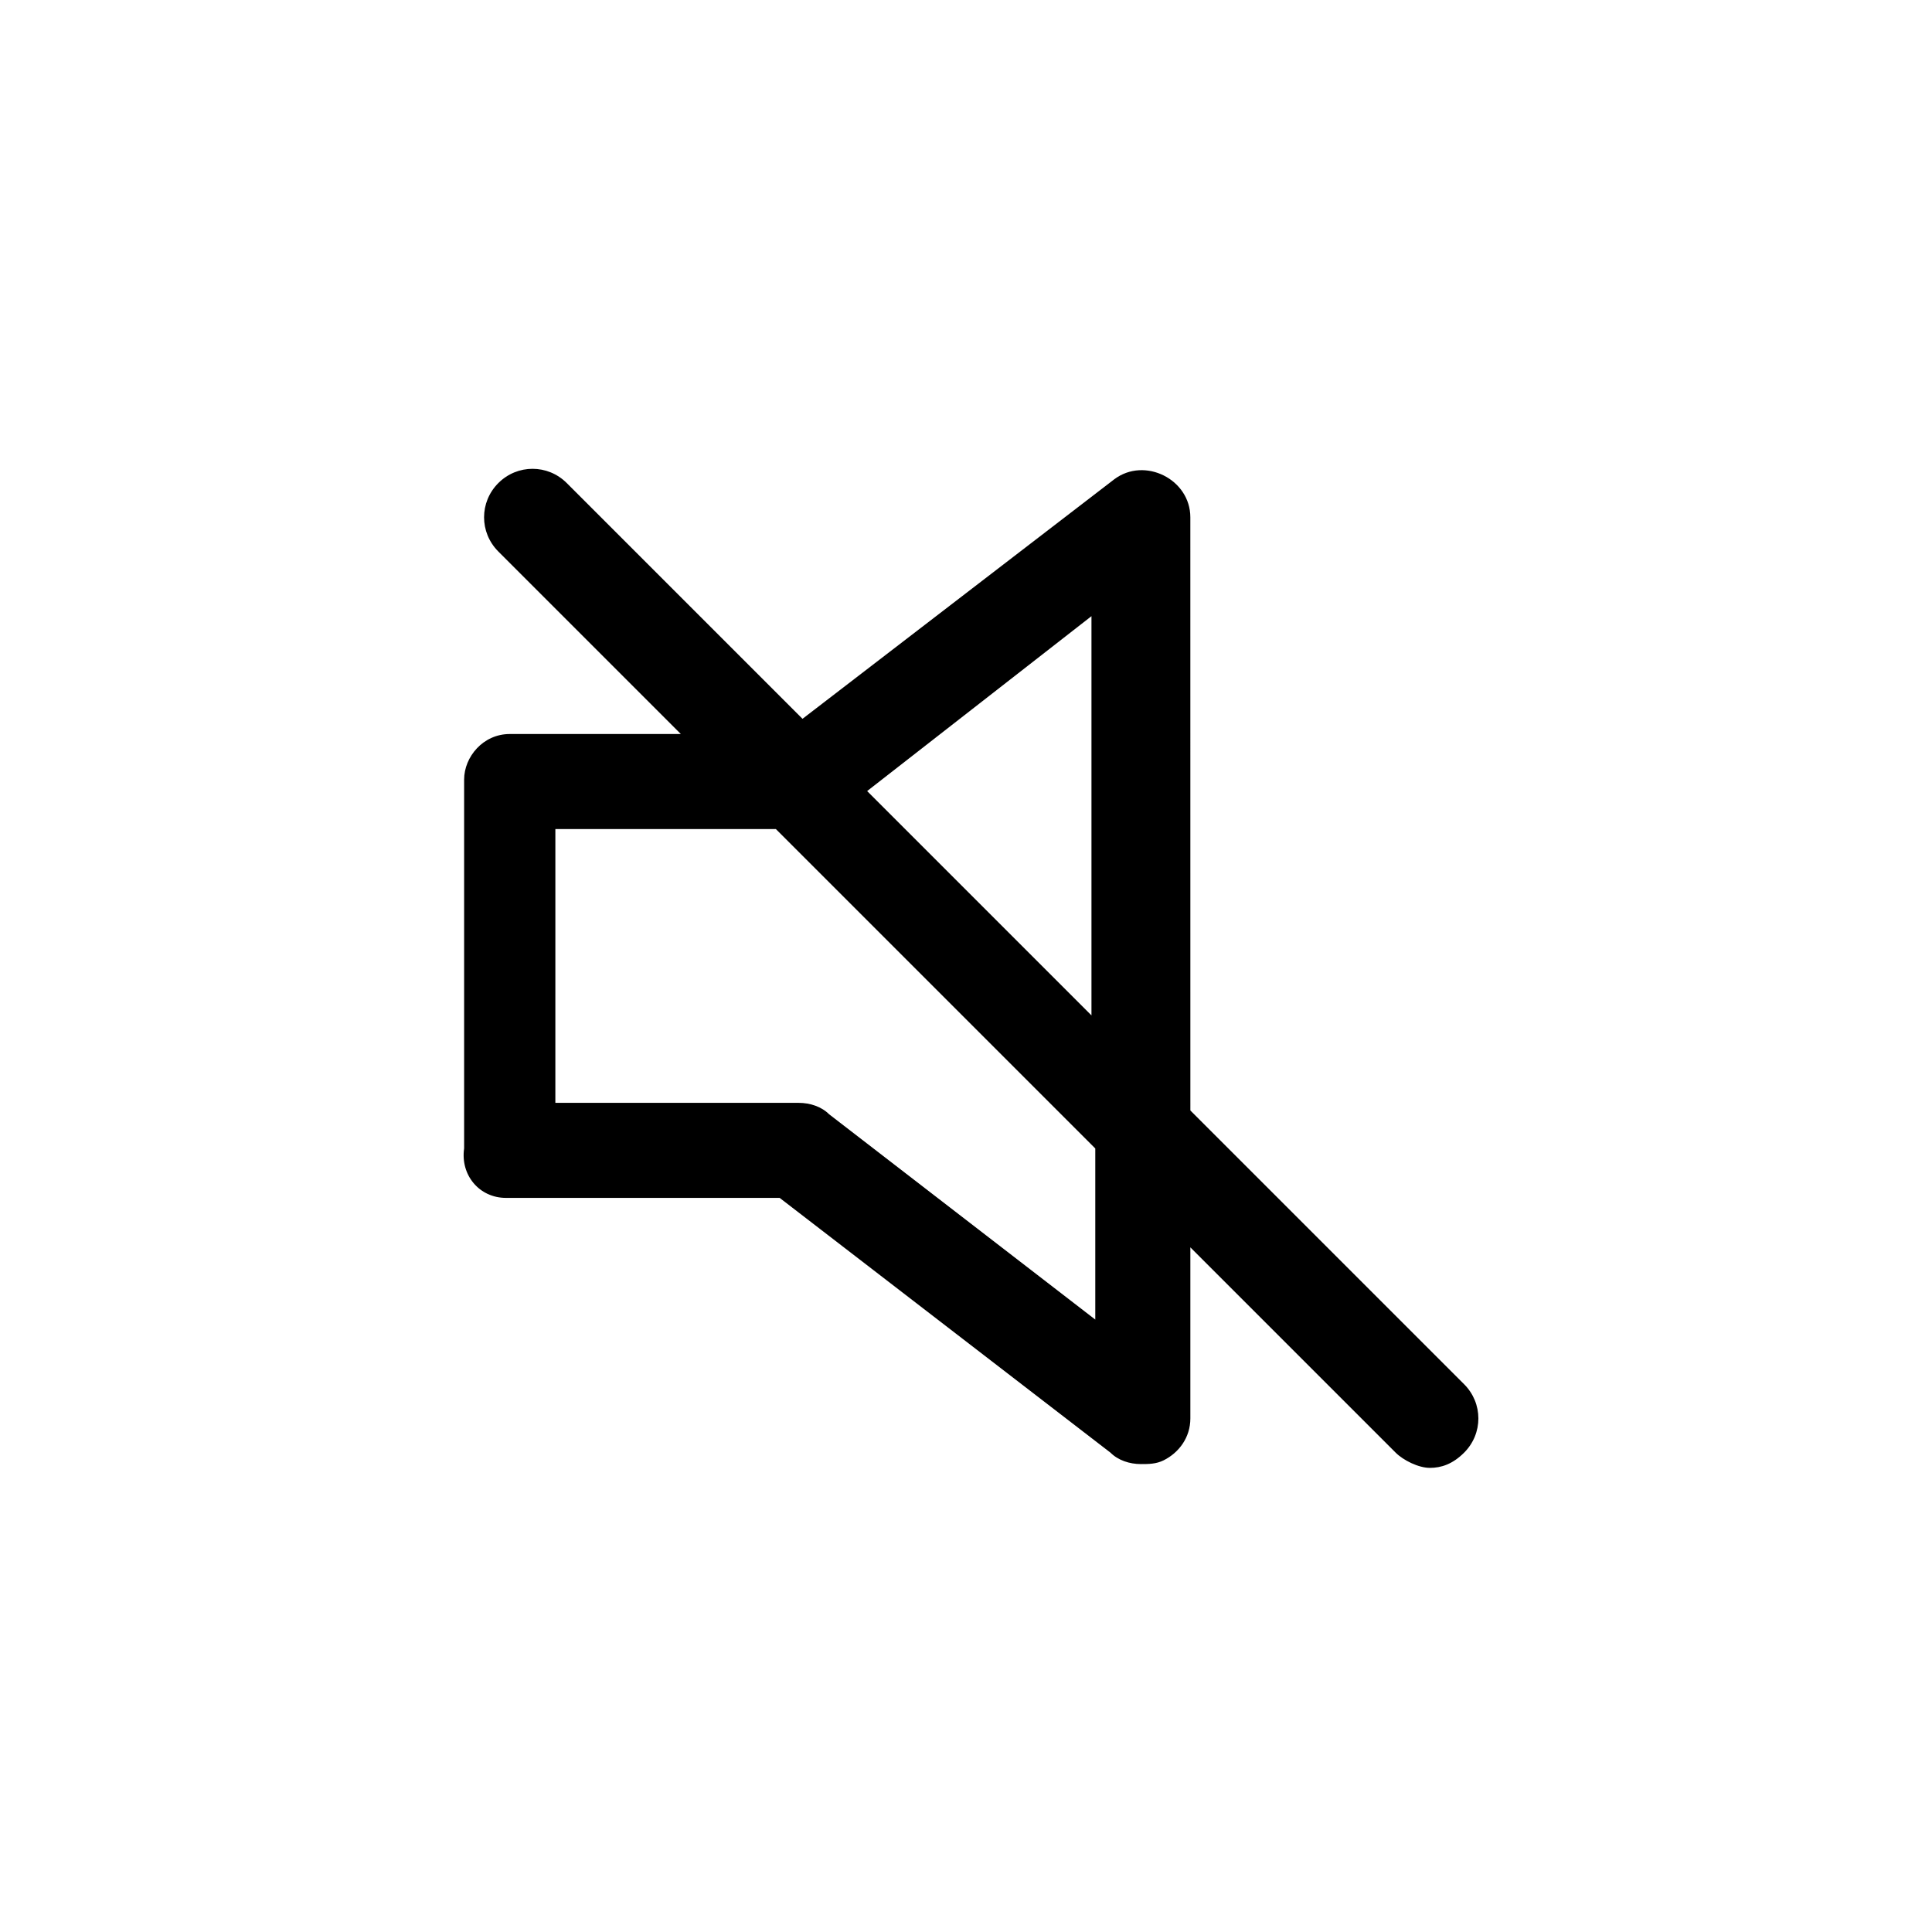
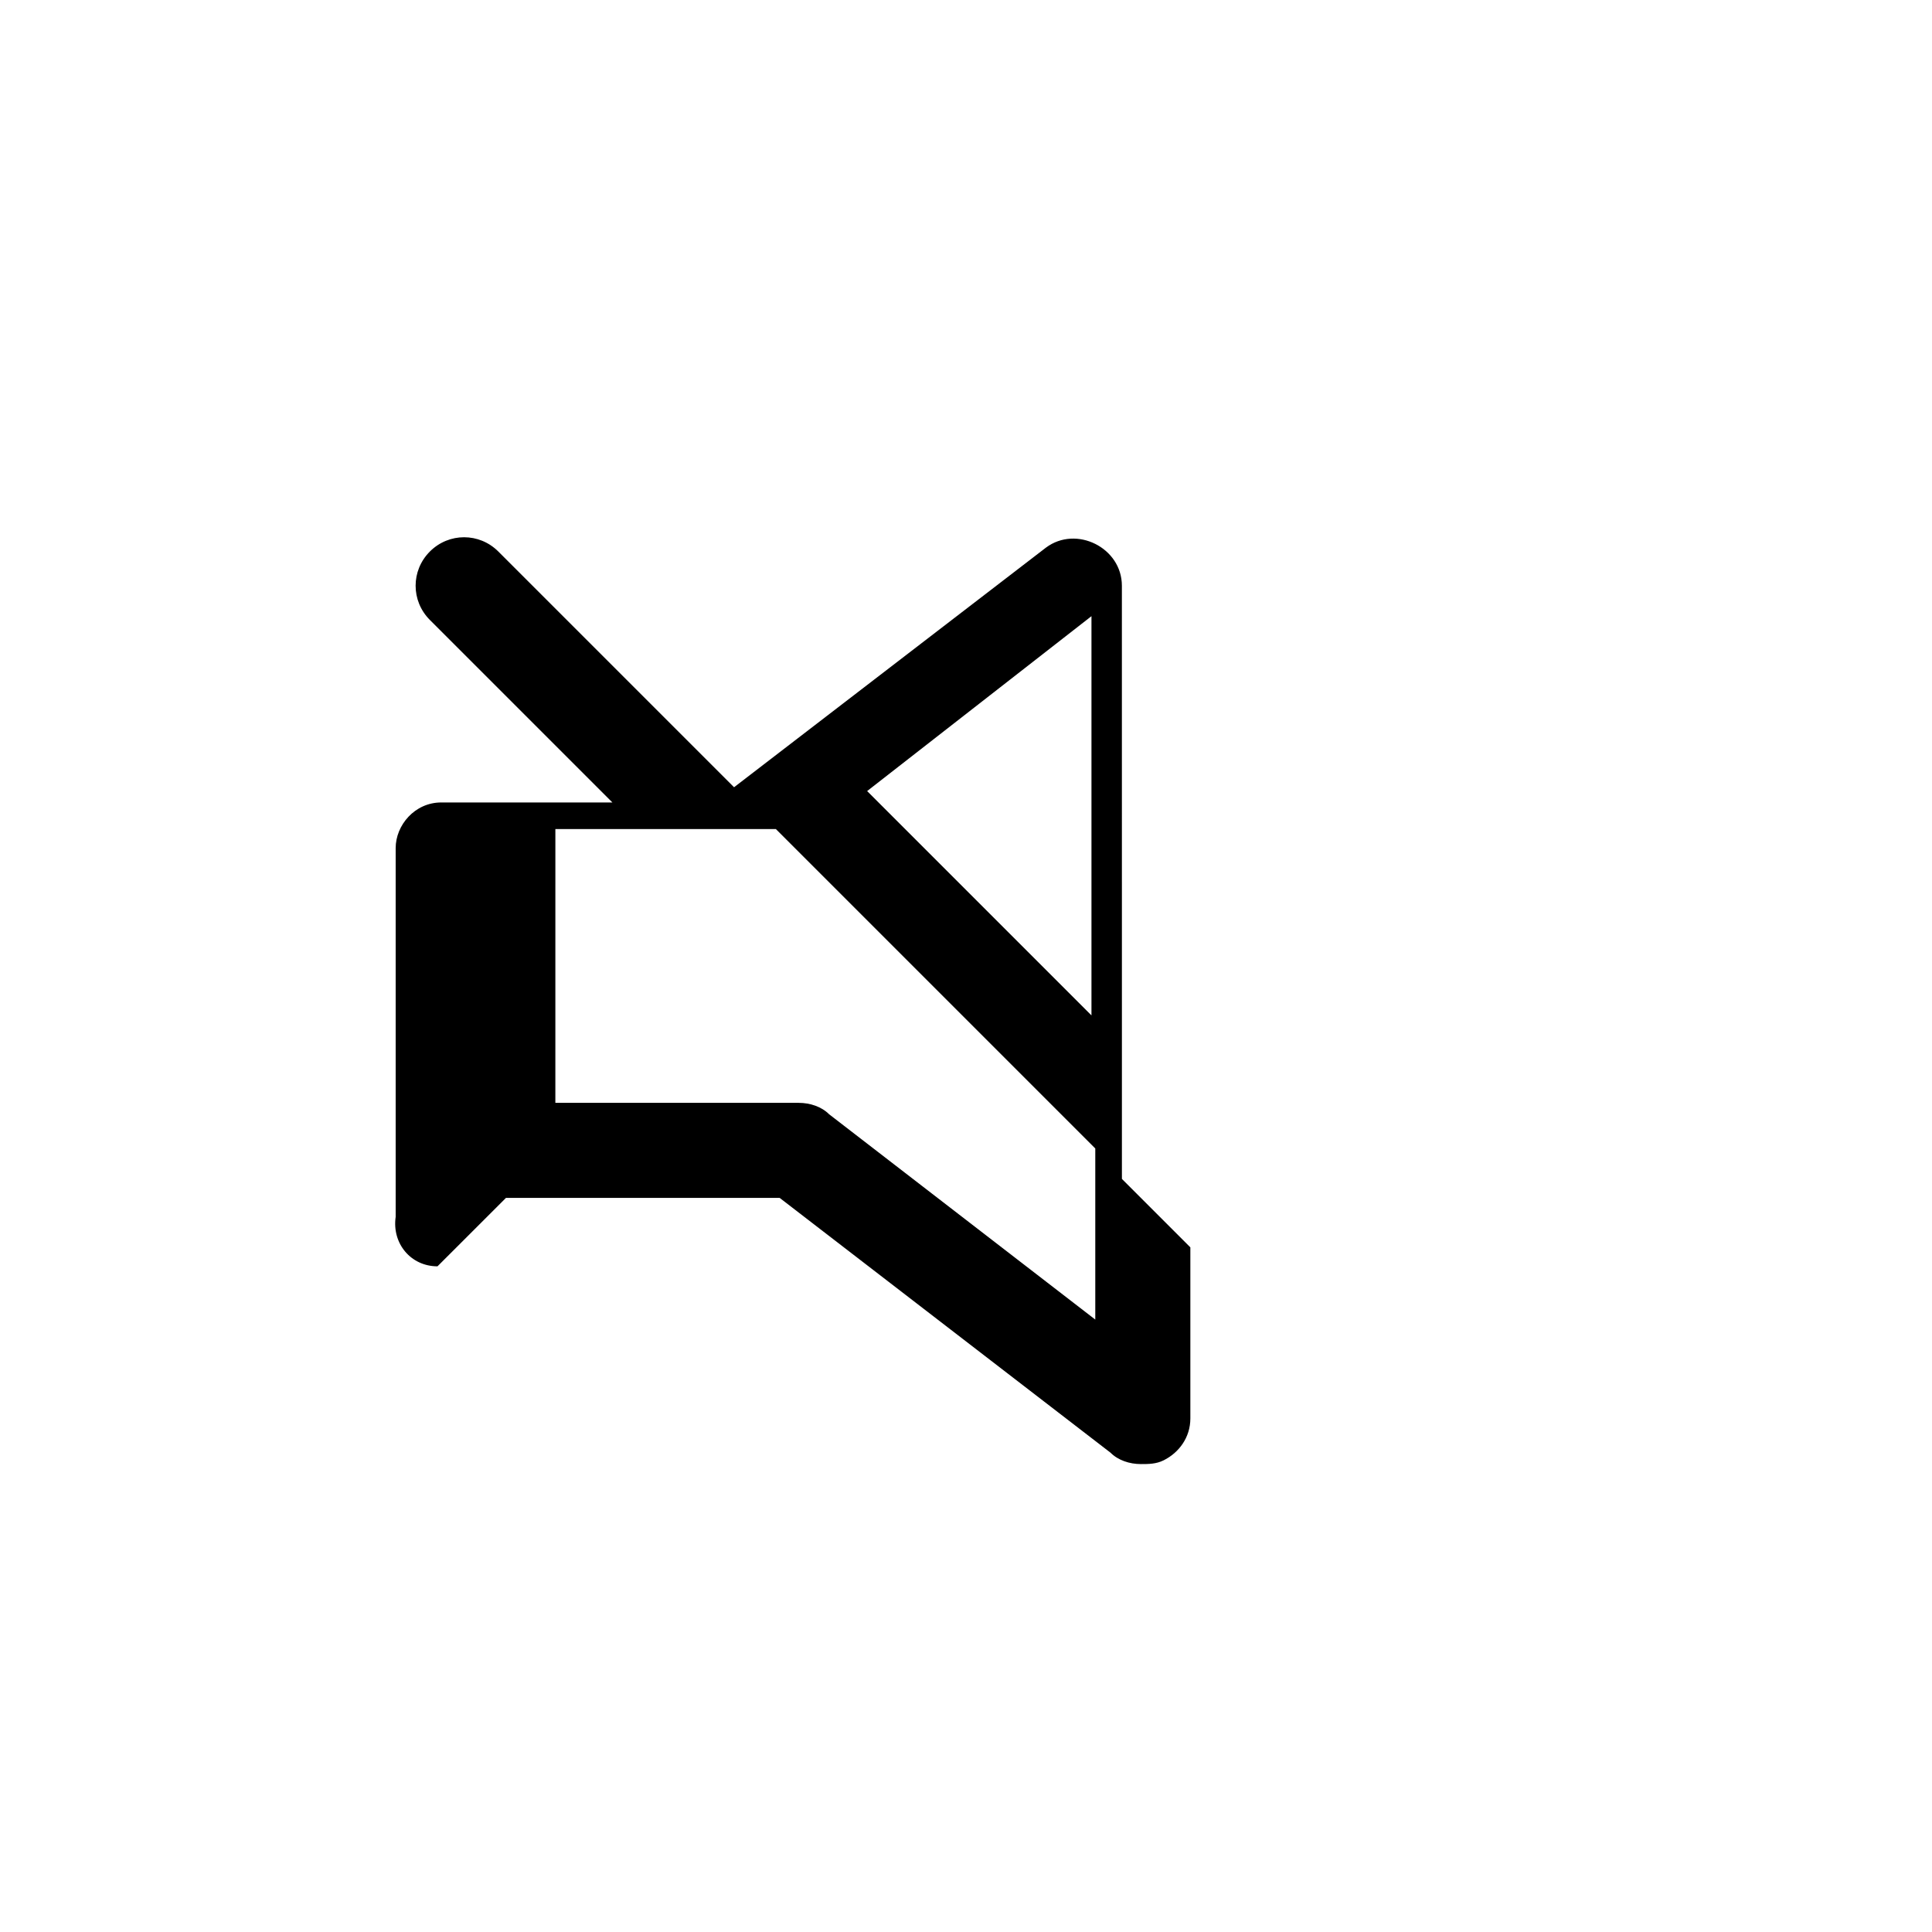
<svg xmlns="http://www.w3.org/2000/svg" fill="#000000" width="800px" height="800px" version="1.1" viewBox="144 144 512 512">
-   <path d="m278.08 461.46h72.547l87.664 67.512c2.016 2.016 5.039 3.023 8.062 3.023 2.016 0 4.031 0 6.047-1.008 4.031-2.016 7.055-6.047 7.055-11.082v-45.344l54.41 54.41c2.016 2.016 6.047 4.031 9.07 4.031 3.023 0 6.047-1.008 9.07-4.031 5.039-5.039 5.039-13.098 0-18.137l-72.547-72.547-0.008-157.2c0-5.039-3.023-9.07-7.055-11.082-4.031-2.016-9.07-2.016-13.098 1.008l-82.625 63.48-62.473-62.473c-5.039-5.039-13.098-5.039-18.137 0s-5.039 13.098 0 18.137l48.367 48.367h-45.344c-7.055 0-12.09 6.047-12.09 12.09v97.738c-1.012 7.055 4.027 13.102 11.082 13.102zm155.17-154.17v105.8l-59.449-59.449zm-142.07 56.426h58.441l84.641 84.641v45.344l-70.535-54.41c-2.016-2.016-5.039-3.023-8.062-3.023h-64.488z" />
+   <path d="m278.08 461.46h72.547l87.664 67.512c2.016 2.016 5.039 3.023 8.062 3.023 2.016 0 4.031 0 6.047-1.008 4.031-2.016 7.055-6.047 7.055-11.082v-45.344l54.41 54.41l-72.547-72.547-0.008-157.2c0-5.039-3.023-9.07-7.055-11.082-4.031-2.016-9.07-2.016-13.098 1.008l-82.625 63.48-62.473-62.473c-5.039-5.039-13.098-5.039-18.137 0s-5.039 13.098 0 18.137l48.367 48.367h-45.344c-7.055 0-12.09 6.047-12.09 12.09v97.738c-1.012 7.055 4.027 13.102 11.082 13.102zm155.17-154.17v105.8l-59.449-59.449zm-142.07 56.426h58.441l84.641 84.641v45.344l-70.535-54.41c-2.016-2.016-5.039-3.023-8.062-3.023h-64.488z" />
</svg>